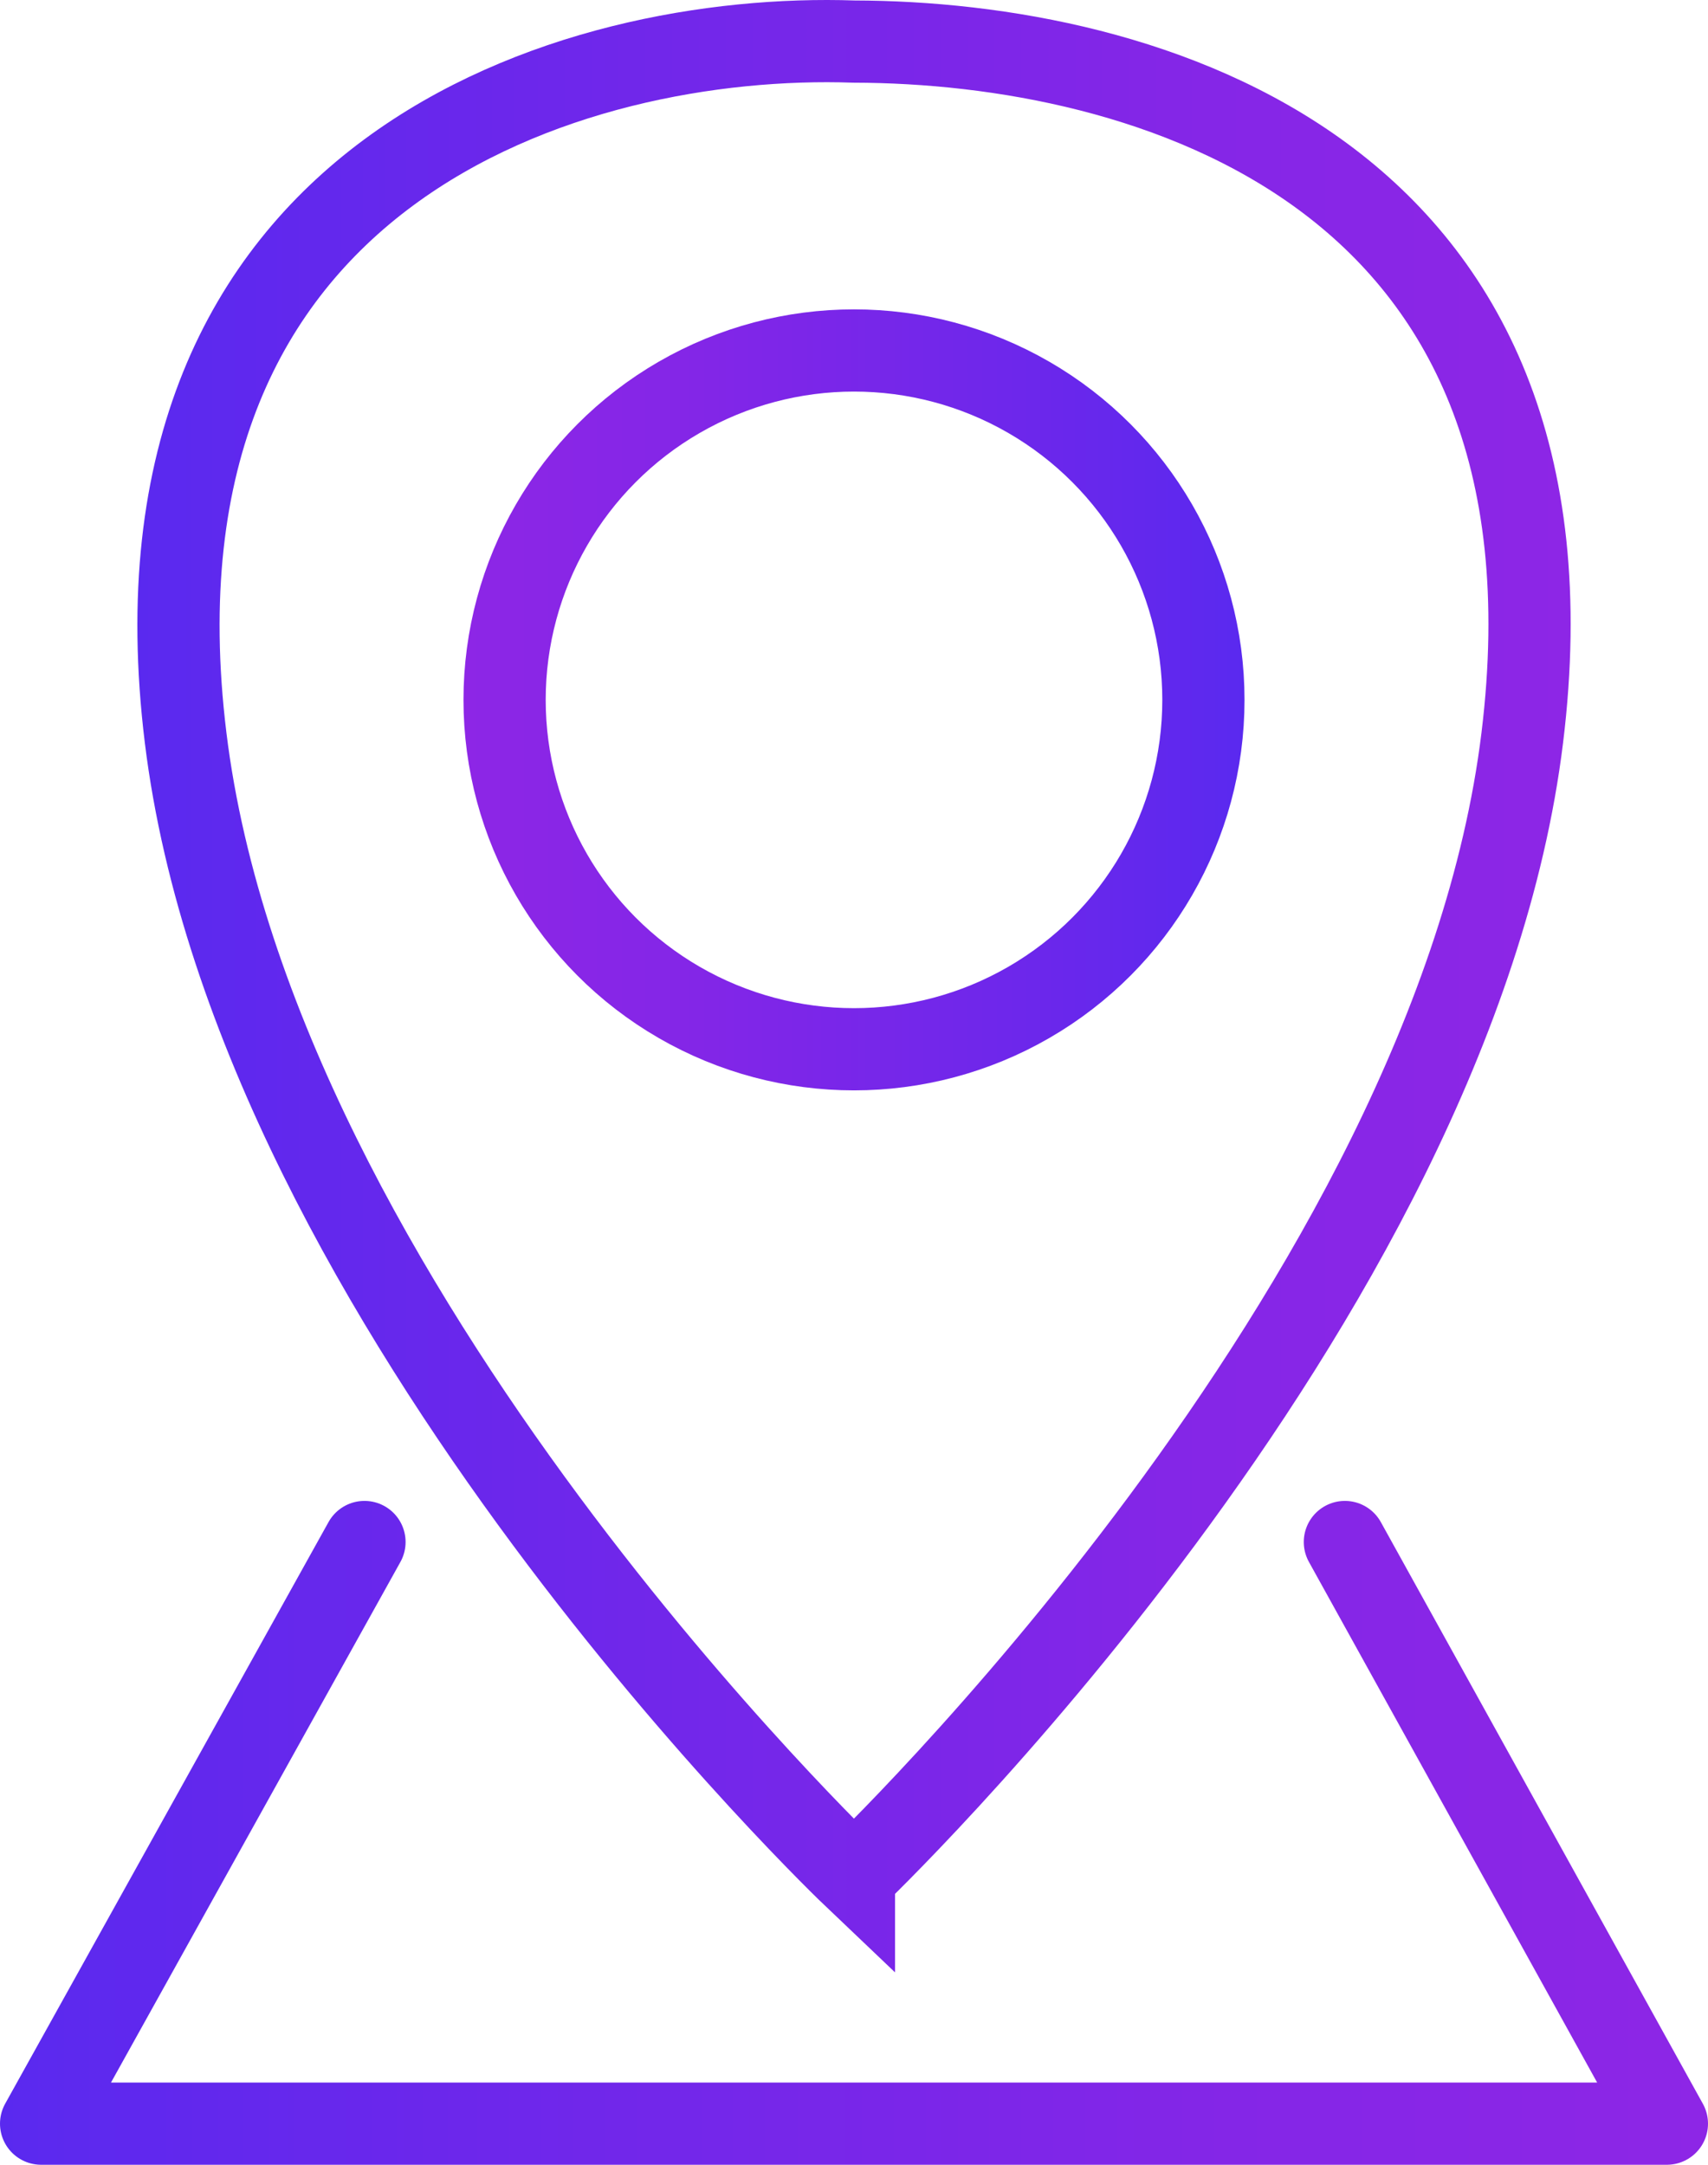
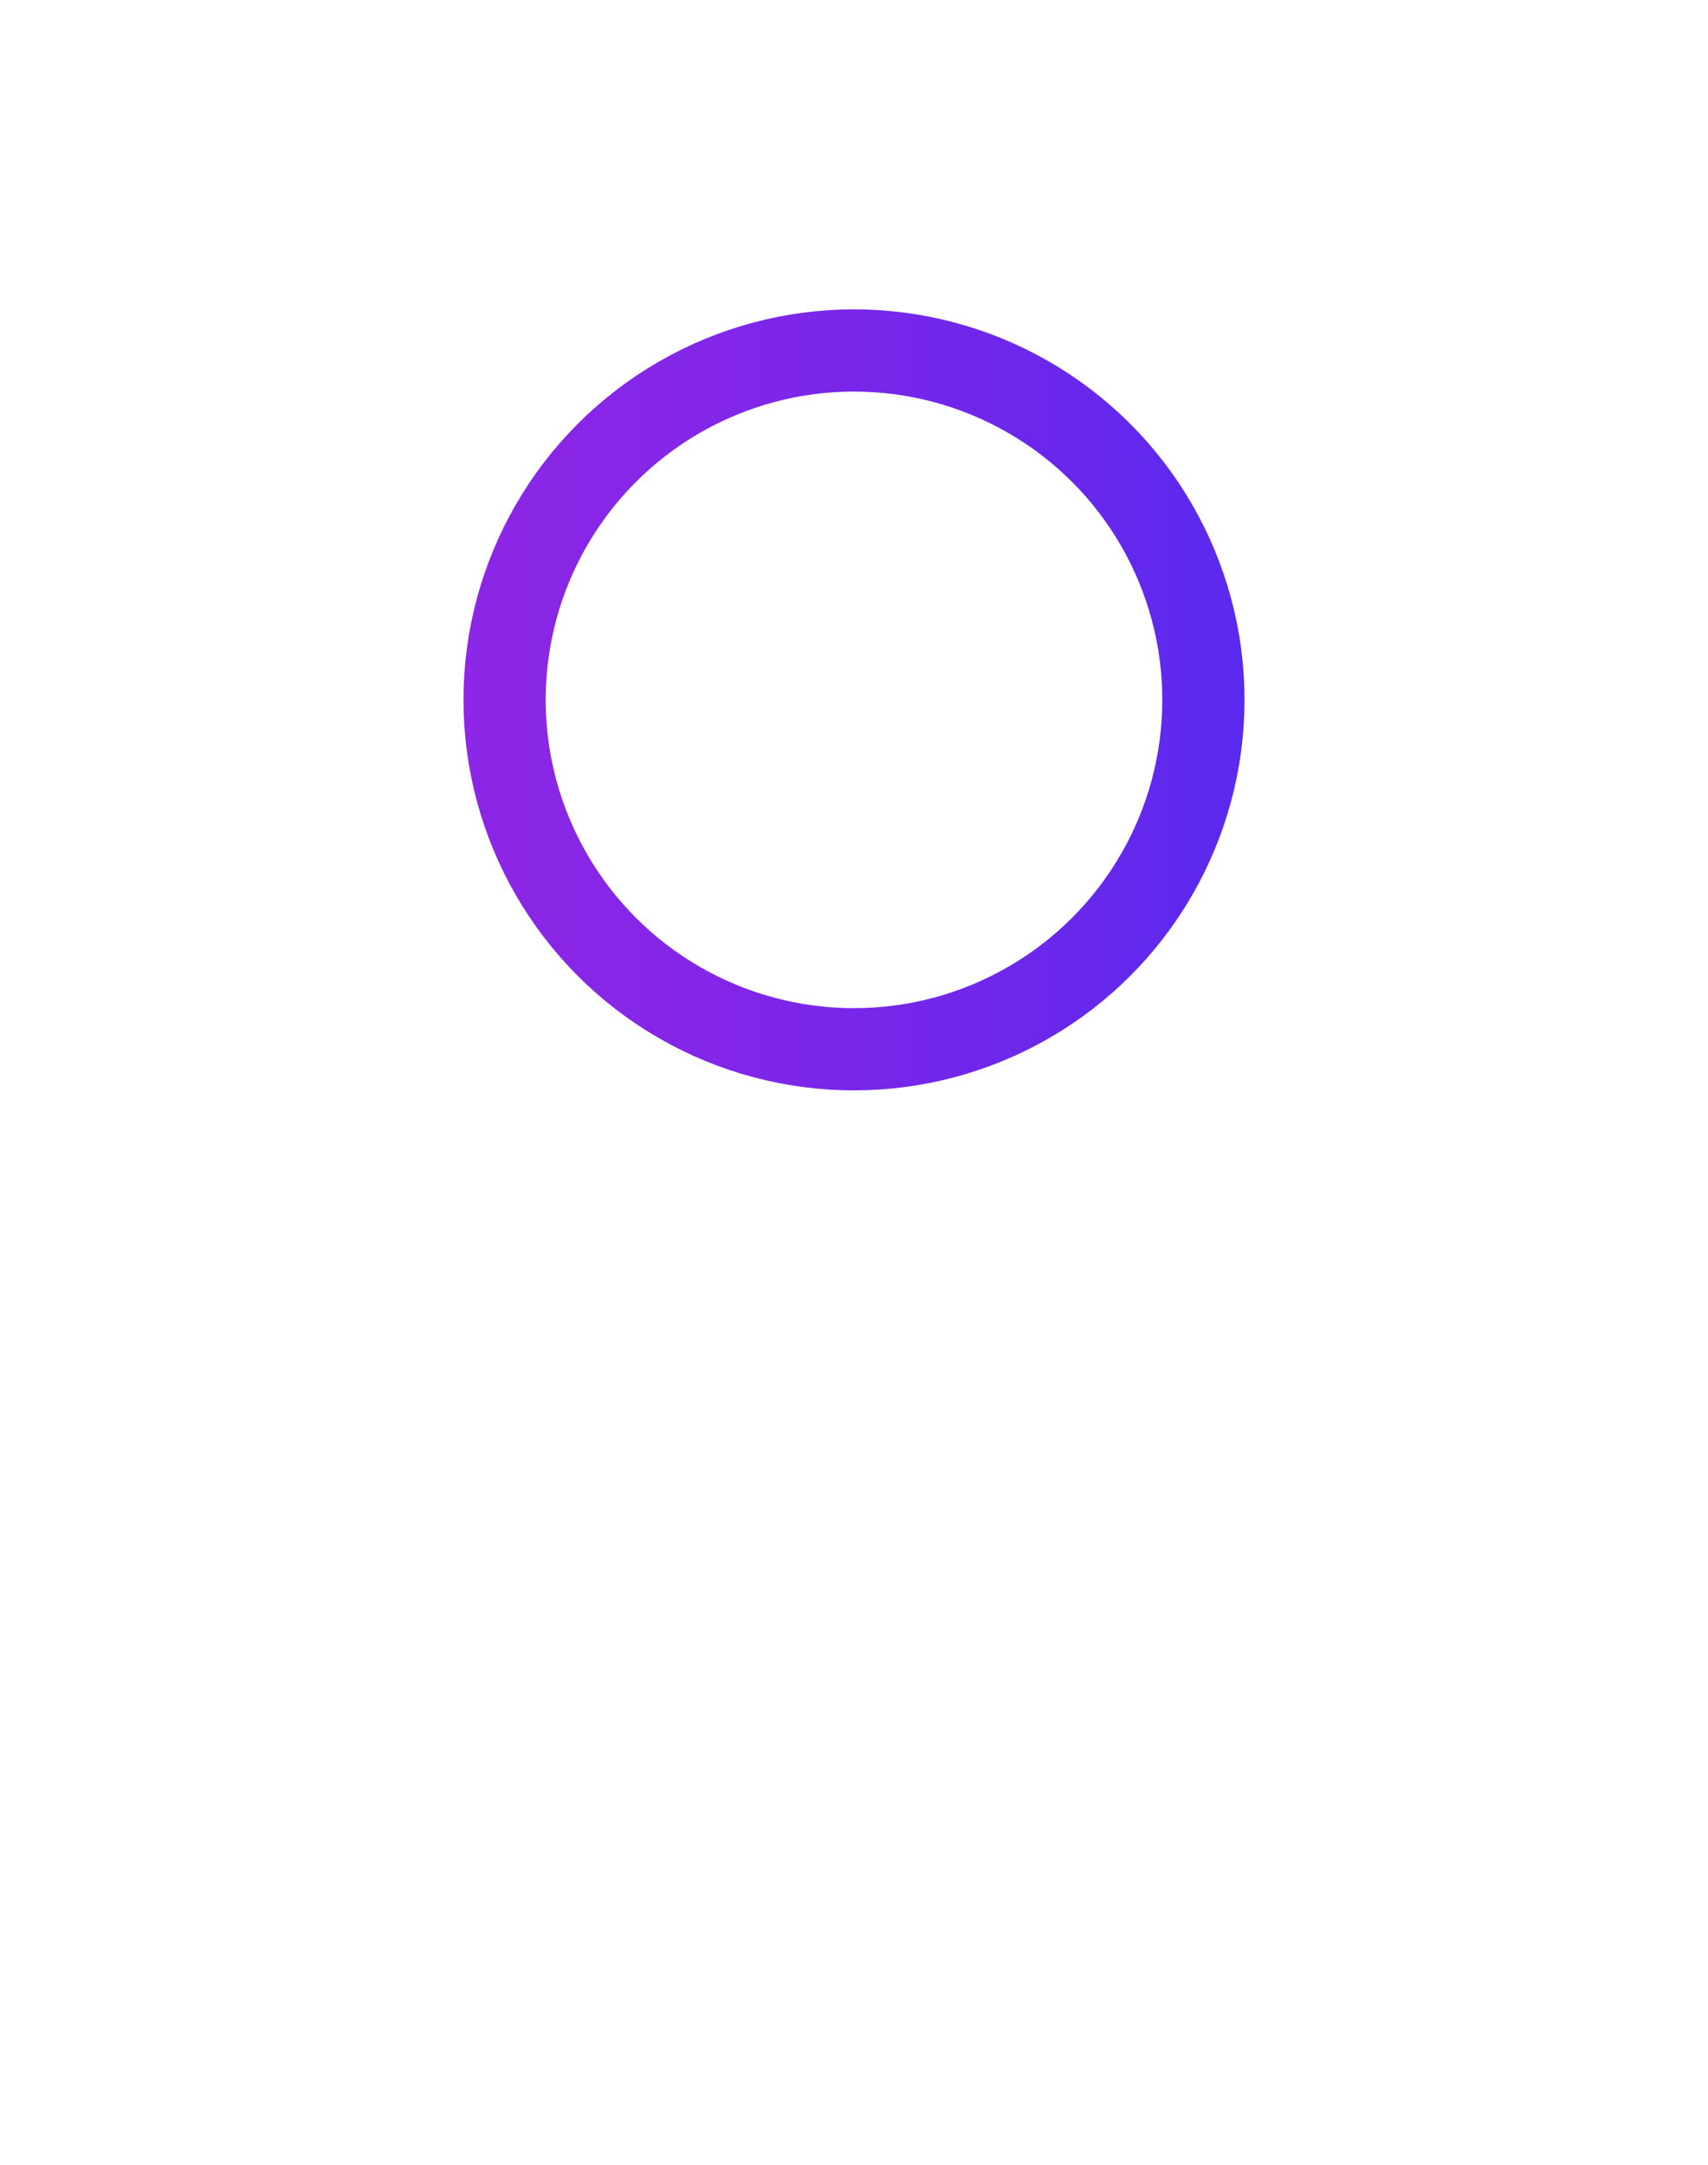
<svg xmlns="http://www.w3.org/2000/svg" xmlns:xlink="http://www.w3.org/1999/xlink" id="Layer_2" data-name="Layer 2" viewBox="0 0 831 1053.26">
  <defs>
    <style>
      .cls-1 {
        stroke: url(#linear-gradient-3);
        stroke-linecap: round;
        stroke-linejoin: round;
      }

      .cls-1, .cls-2, .cls-3 {
        fill: none;
        stroke-width: 40px;
      }

      .cls-2 {
        stroke: url(#linear-gradient);
      }

      .cls-2, .cls-3 {
        stroke-miterlimit: 10;
      }

      .cls-3 {
        stroke: url(#linear-gradient-2);
      }
    </style>
    <linearGradient id="linear-gradient" x1="6126.19" y1="470.32" x2="6823.52" y2="470.32" gradientTransform="translate(6890.36) rotate(-180) scale(1 -1)" gradientUnits="userSpaceOnUse">
      <stop offset="0" stop-color="#8d26e6" />
      <stop offset=".28" stop-color="#8426e7" />
      <stop offset=".73" stop-color="#6c27eb" />
      <stop offset="1" stop-color="#5a29ef" />
    </linearGradient>
    <linearGradient id="linear-gradient-2" x1="225.5" y1="340.52" x2="605.5" y2="340.52" gradientTransform="matrix(1,0,0,1,0,0)" xlink:href="#linear-gradient" />
    <linearGradient id="linear-gradient-3" x1="5354.67" y1="891.76" x2="6185.67" y2="891.76" gradientTransform="translate(6185.67) rotate(-180) scale(1 -1)" xlink:href="#linear-gradient" />
  </defs>
  <g id="Layer_1-2" data-name="Layer 1">
    <g>
-       <path class="cls-2" d="m415.47,913.03S124.32,636.02,90.32,359.02C56.32,82.02,279.13,15.52,415.47,20.23c140.66.29,359.16,61.79,325.16,338.79s-325.16,554.01-325.16,554.01Z" />
      <circle class="cls-3" cx="415.5" cy="340.52" r="170" />
-       <polyline class="cls-1" points="654.33 750.26 811 1033.26 20 1033.26 177.33 750.26" />
    </g>
  </g>
</svg>